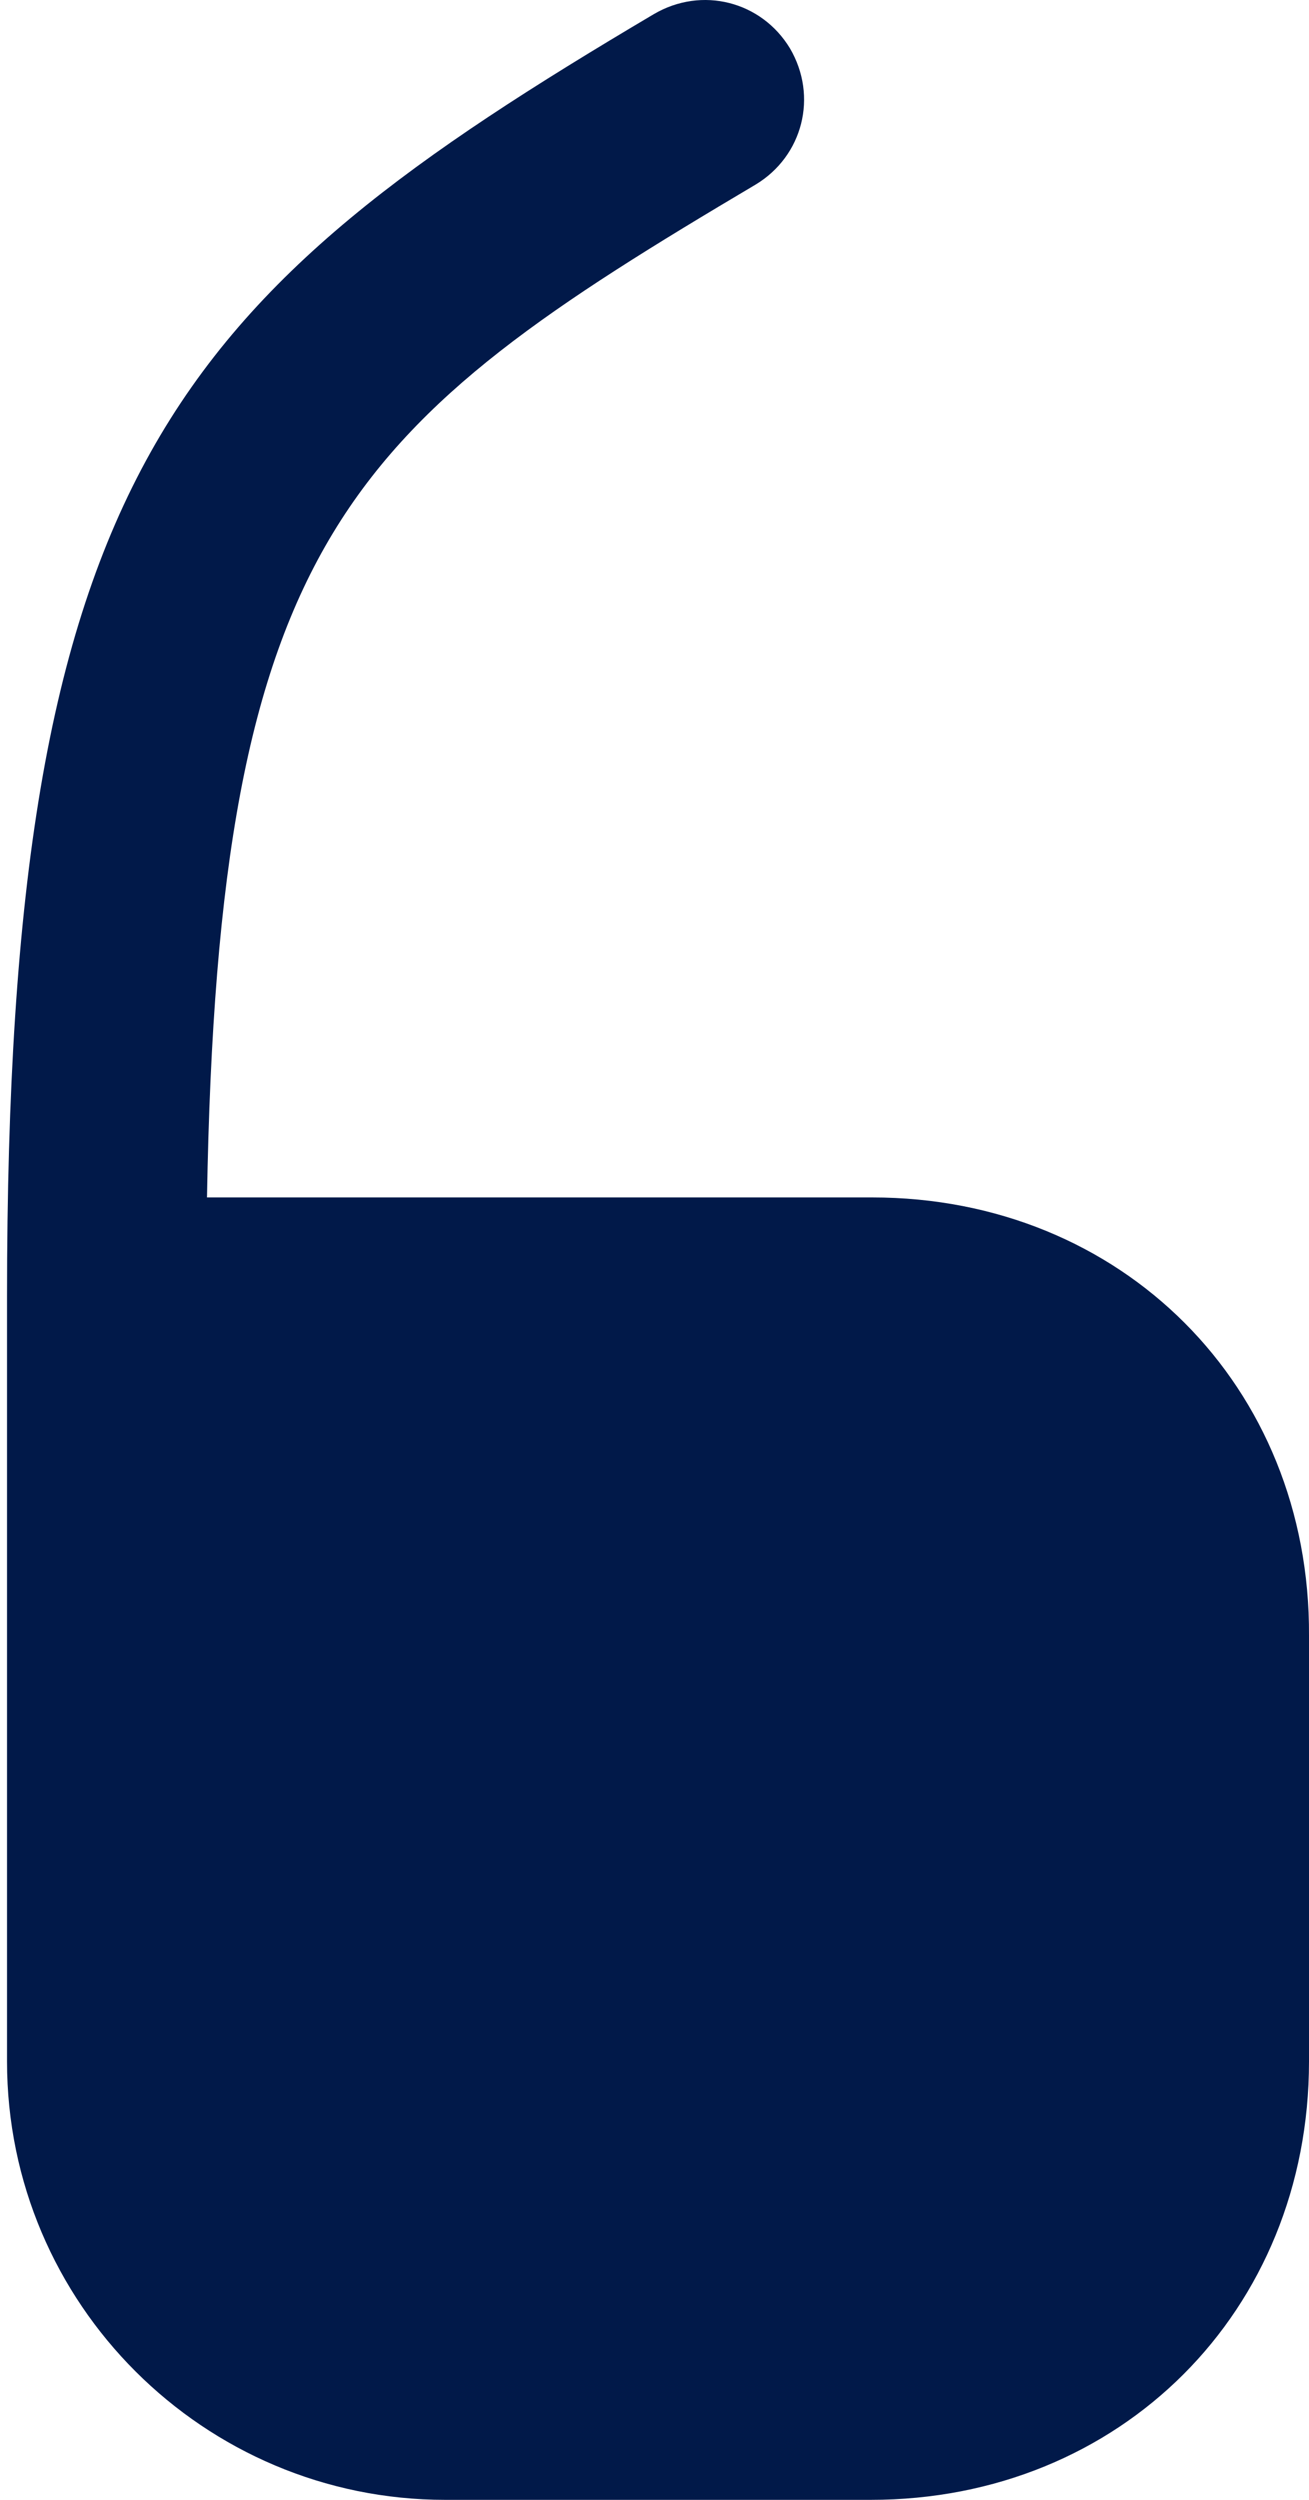
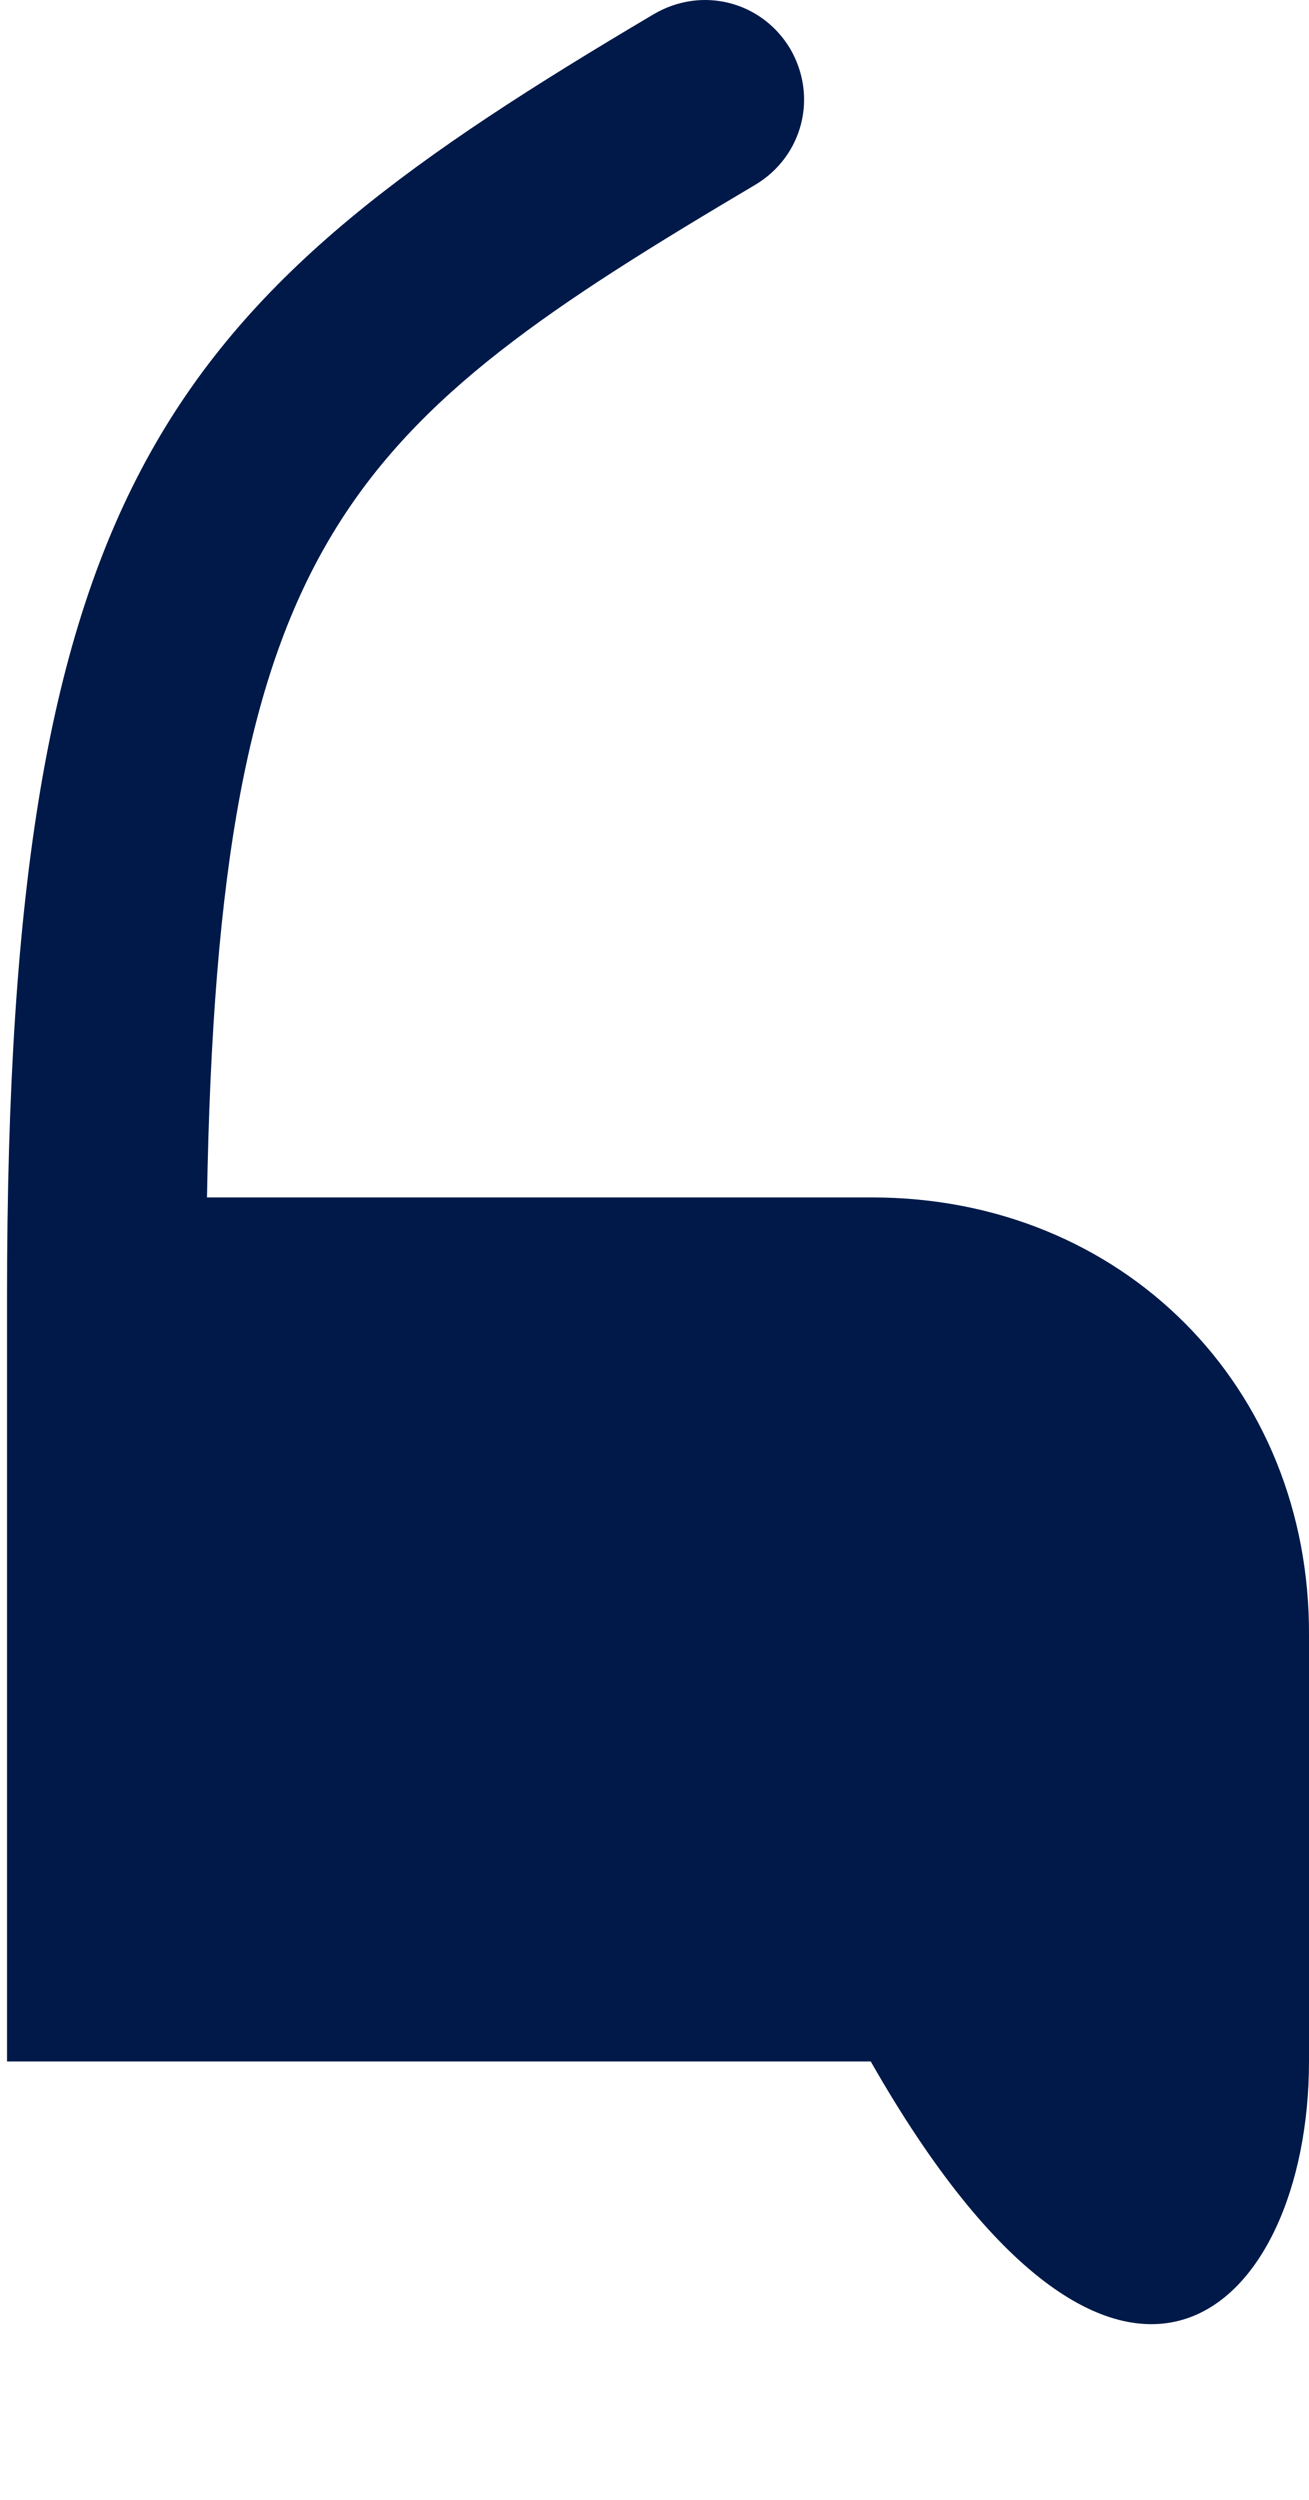
<svg xmlns="http://www.w3.org/2000/svg" width="66" height="126" viewBox="0 0 66 126" fill="none">
-   <path d="M43.975 60.354H10.437C11.009 26.959 17.588 21.453 38.111 9.296C40.471 7.866 41.257 4.863 39.827 2.432C38.397 0.072 35.394 -0.715 32.962 0.715C8.792 15.017 0.354 23.741 0.354 65.36V103.903C0.354 116.131 10.294 126 22.451 126H43.903C56.489 126 66 116.489 66 103.903V82.451C66.071 69.865 56.56 60.354 43.975 60.354Z" fill="#011949" />
+   <path d="M43.975 60.354H10.437C11.009 26.959 17.588 21.453 38.111 9.296C40.471 7.866 41.257 4.863 39.827 2.432C38.397 0.072 35.394 -0.715 32.962 0.715C8.792 15.017 0.354 23.741 0.354 65.36V103.903H43.903C56.489 126 66 116.489 66 103.903V82.451C66.071 69.865 56.56 60.354 43.975 60.354Z" fill="#011949" />
</svg>